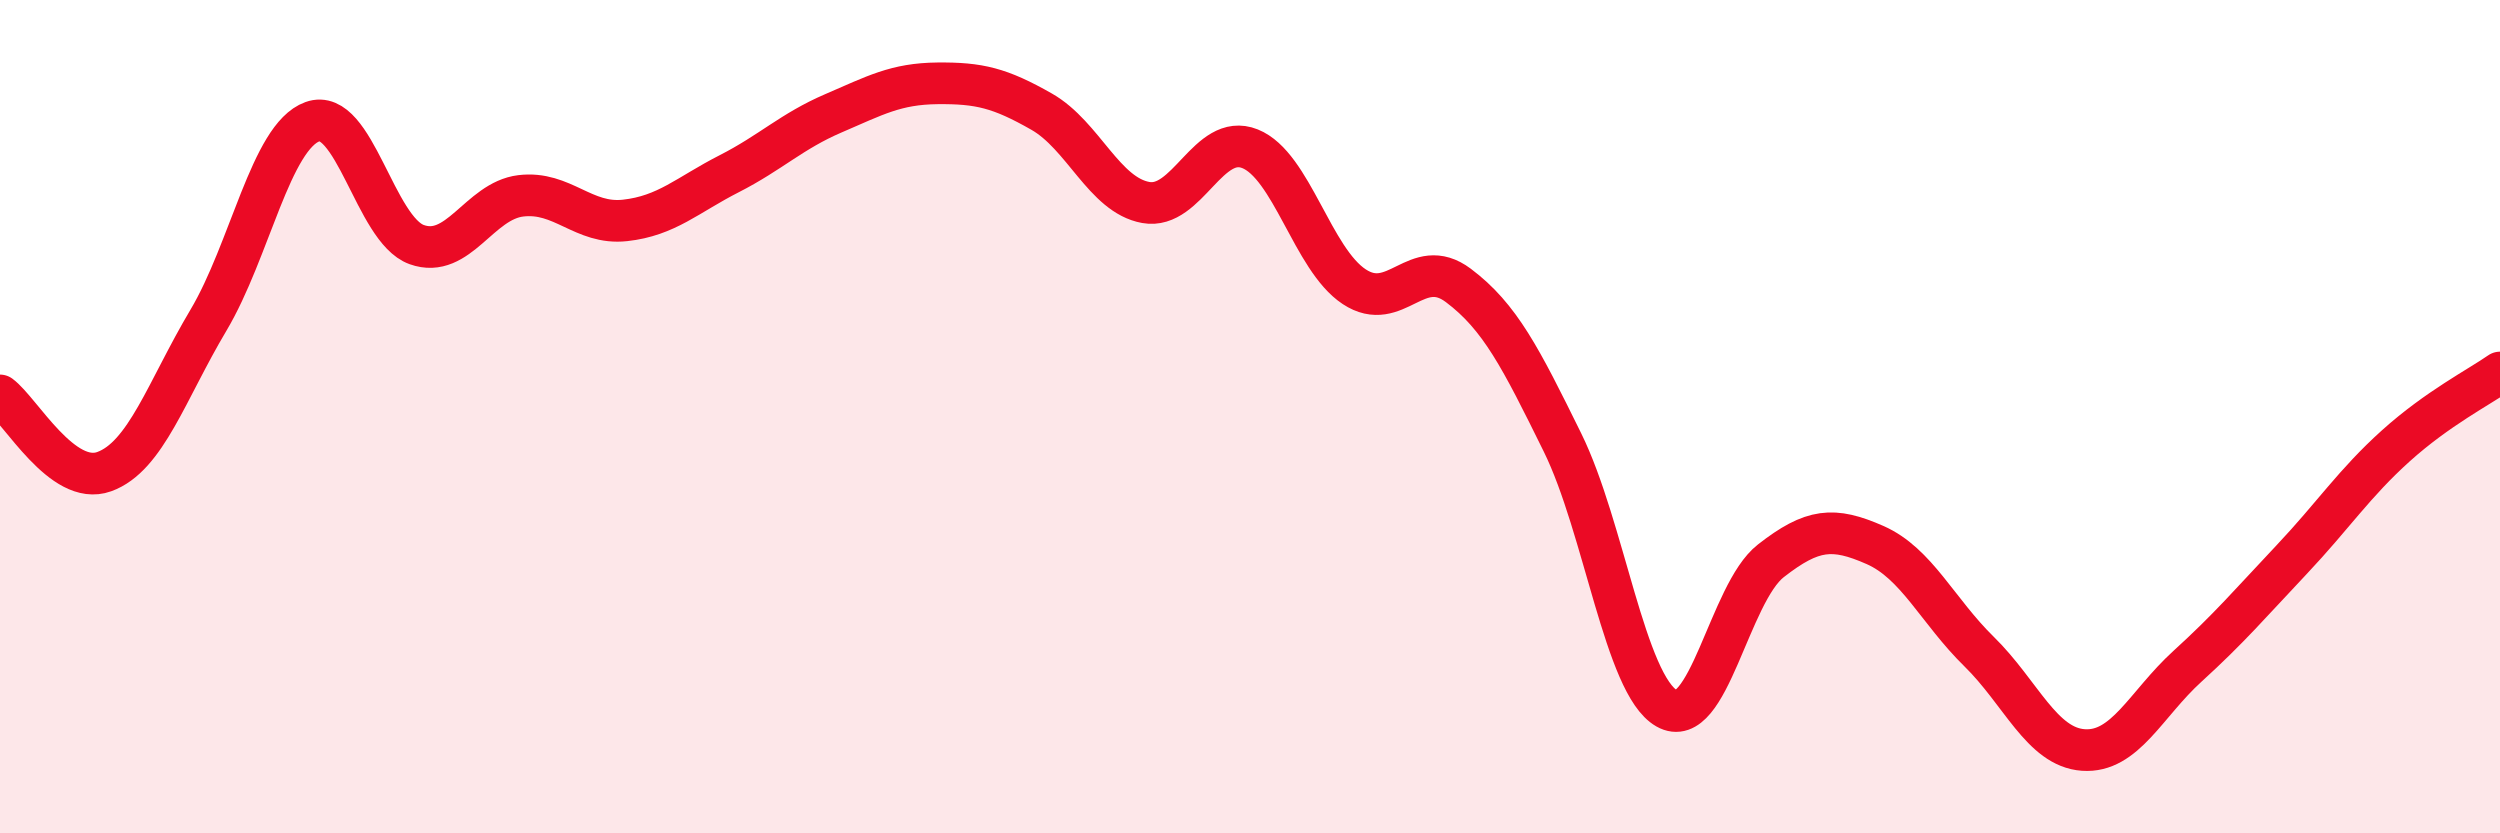
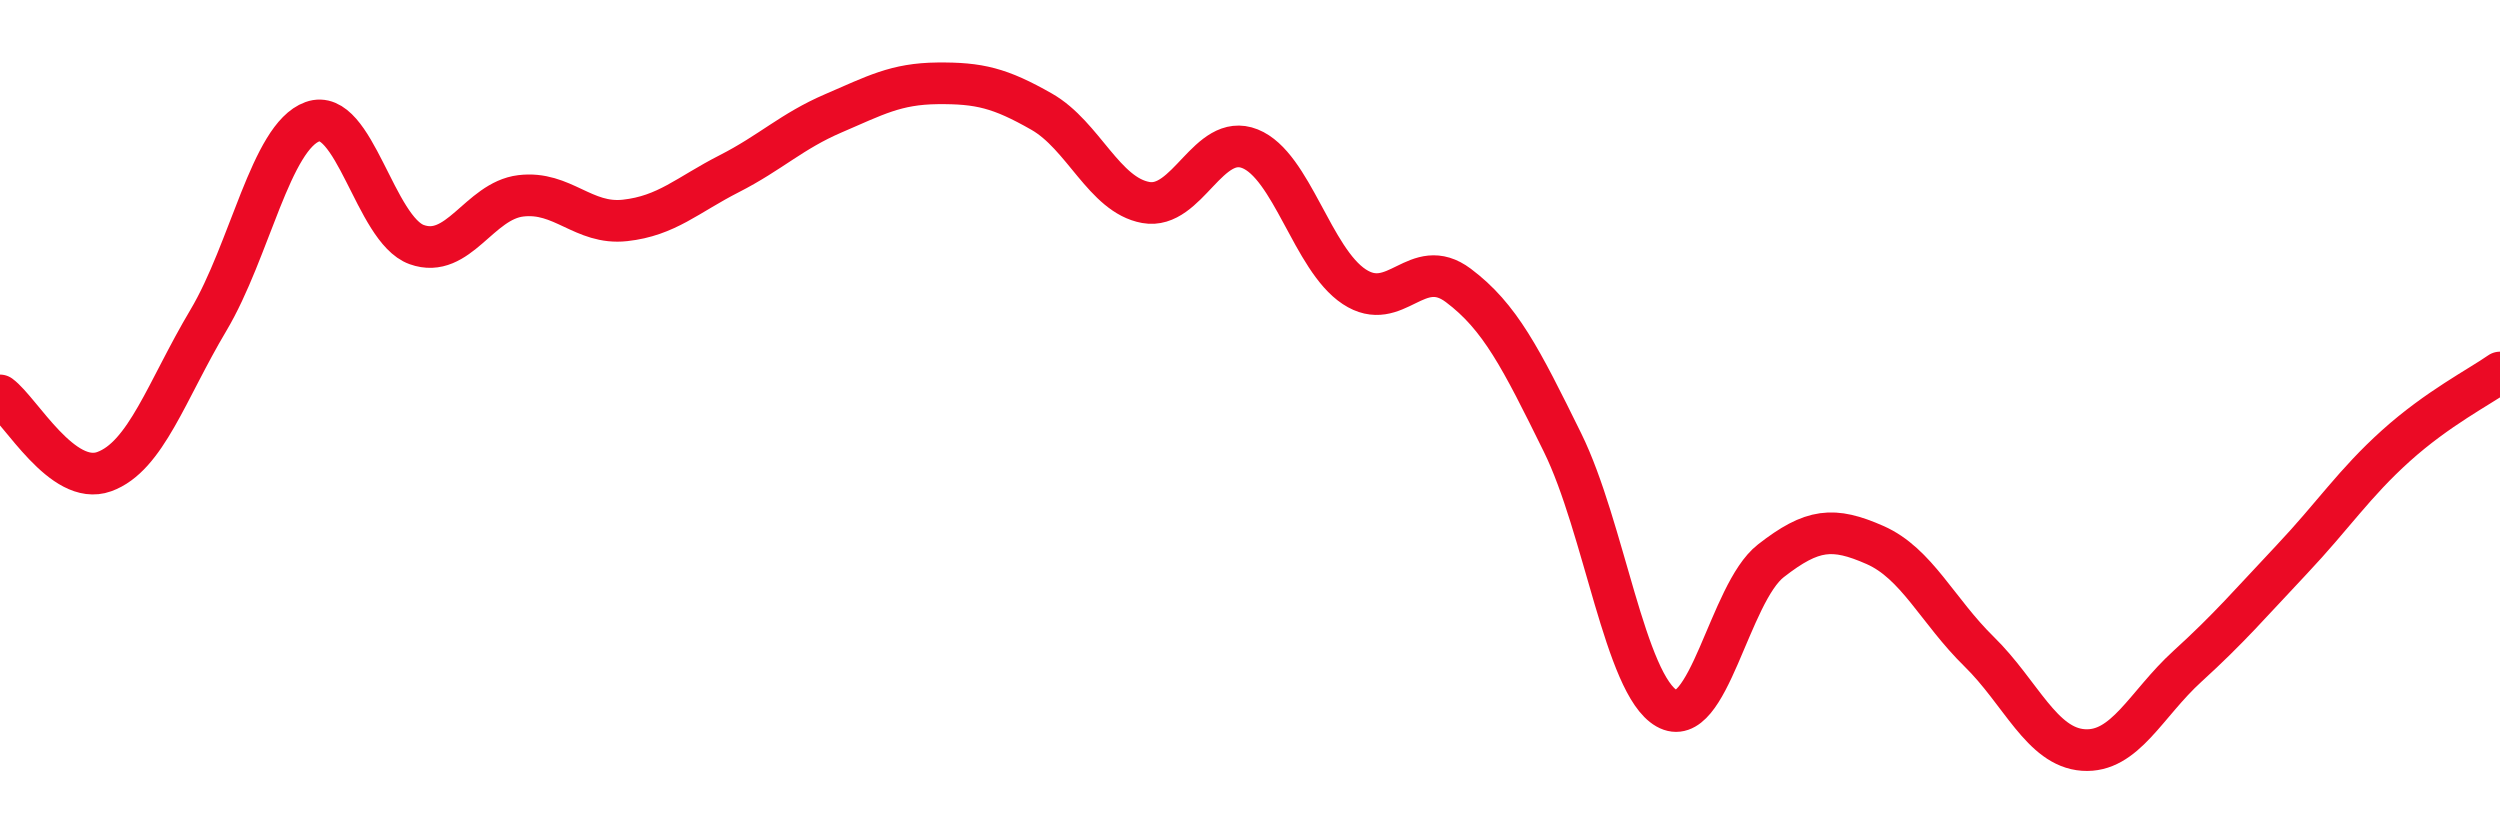
<svg xmlns="http://www.w3.org/2000/svg" width="60" height="20" viewBox="0 0 60 20">
-   <path d="M 0,9.49 C 0.5,9.86 1.5,11.68 2.5,11.32 C 3.5,10.96 4,9.37 5,7.69 C 6,6.01 6.5,3.28 7.5,2.92 C 8.5,2.56 9,5.51 10,5.87 C 11,6.23 11.5,4.82 12.5,4.7 C 13.5,4.58 14,5.4 15,5.29 C 16,5.18 16.5,4.68 17.5,4.17 C 18.5,3.66 19,3.15 20,2.72 C 21,2.29 21.5,2.01 22.5,2 C 23.5,1.99 24,2.11 25,2.68 C 26,3.25 26.5,4.68 27.5,4.86 C 28.5,5.04 29,3.17 30,3.57 C 31,3.97 31.5,6.22 32.5,6.88 C 33.5,7.54 34,6.1 35,6.85 C 36,7.6 36.5,8.59 37.5,10.62 C 38.5,12.65 39,16.43 40,17 C 41,17.57 41.5,14.24 42.5,13.46 C 43.5,12.68 44,12.64 45,13.08 C 46,13.52 46.5,14.66 47.5,15.64 C 48.5,16.62 49,17.93 50,18 C 51,18.07 51.5,16.9 52.5,15.99 C 53.5,15.08 54,14.49 55,13.43 C 56,12.37 56.5,11.6 57.5,10.7 C 58.5,9.8 59.5,9.29 60,8.94L60 20L0 20Z" fill="#EB0A25" opacity="0.1" stroke-linecap="round" stroke-linejoin="round" />
  <path d="M 0,9.49 C 0.5,9.86 1.5,11.68 2.5,11.32 C 3.5,10.96 4,9.37 5,7.69 C 6,6.01 6.5,3.28 7.5,2.92 C 8.5,2.56 9,5.51 10,5.87 C 11,6.23 11.5,4.82 12.5,4.7 C 13.5,4.58 14,5.4 15,5.29 C 16,5.18 16.5,4.68 17.5,4.17 C 18.5,3.66 19,3.15 20,2.72 C 21,2.29 21.5,2.01 22.5,2 C 23.5,1.99 24,2.11 25,2.68 C 26,3.25 26.5,4.68 27.5,4.86 C 28.5,5.04 29,3.17 30,3.57 C 31,3.97 31.5,6.22 32.5,6.88 C 33.5,7.54 34,6.1 35,6.85 C 36,7.6 36.5,8.59 37.5,10.62 C 38.5,12.65 39,16.43 40,17 C 41,17.57 41.5,14.24 42.5,13.46 C 43.5,12.68 44,12.64 45,13.08 C 46,13.52 46.5,14.66 47.5,15.64 C 48.5,16.62 49,17.93 50,18 C 51,18.07 51.5,16.9 52.5,15.99 C 53.5,15.08 54,14.49 55,13.43 C 56,12.37 56.5,11.6 57.5,10.7 C 58.5,9.8 59.5,9.29 60,8.94" stroke="#EB0A25" stroke-width="1" fill="none" stroke-linecap="round" stroke-linejoin="round" />
</svg>